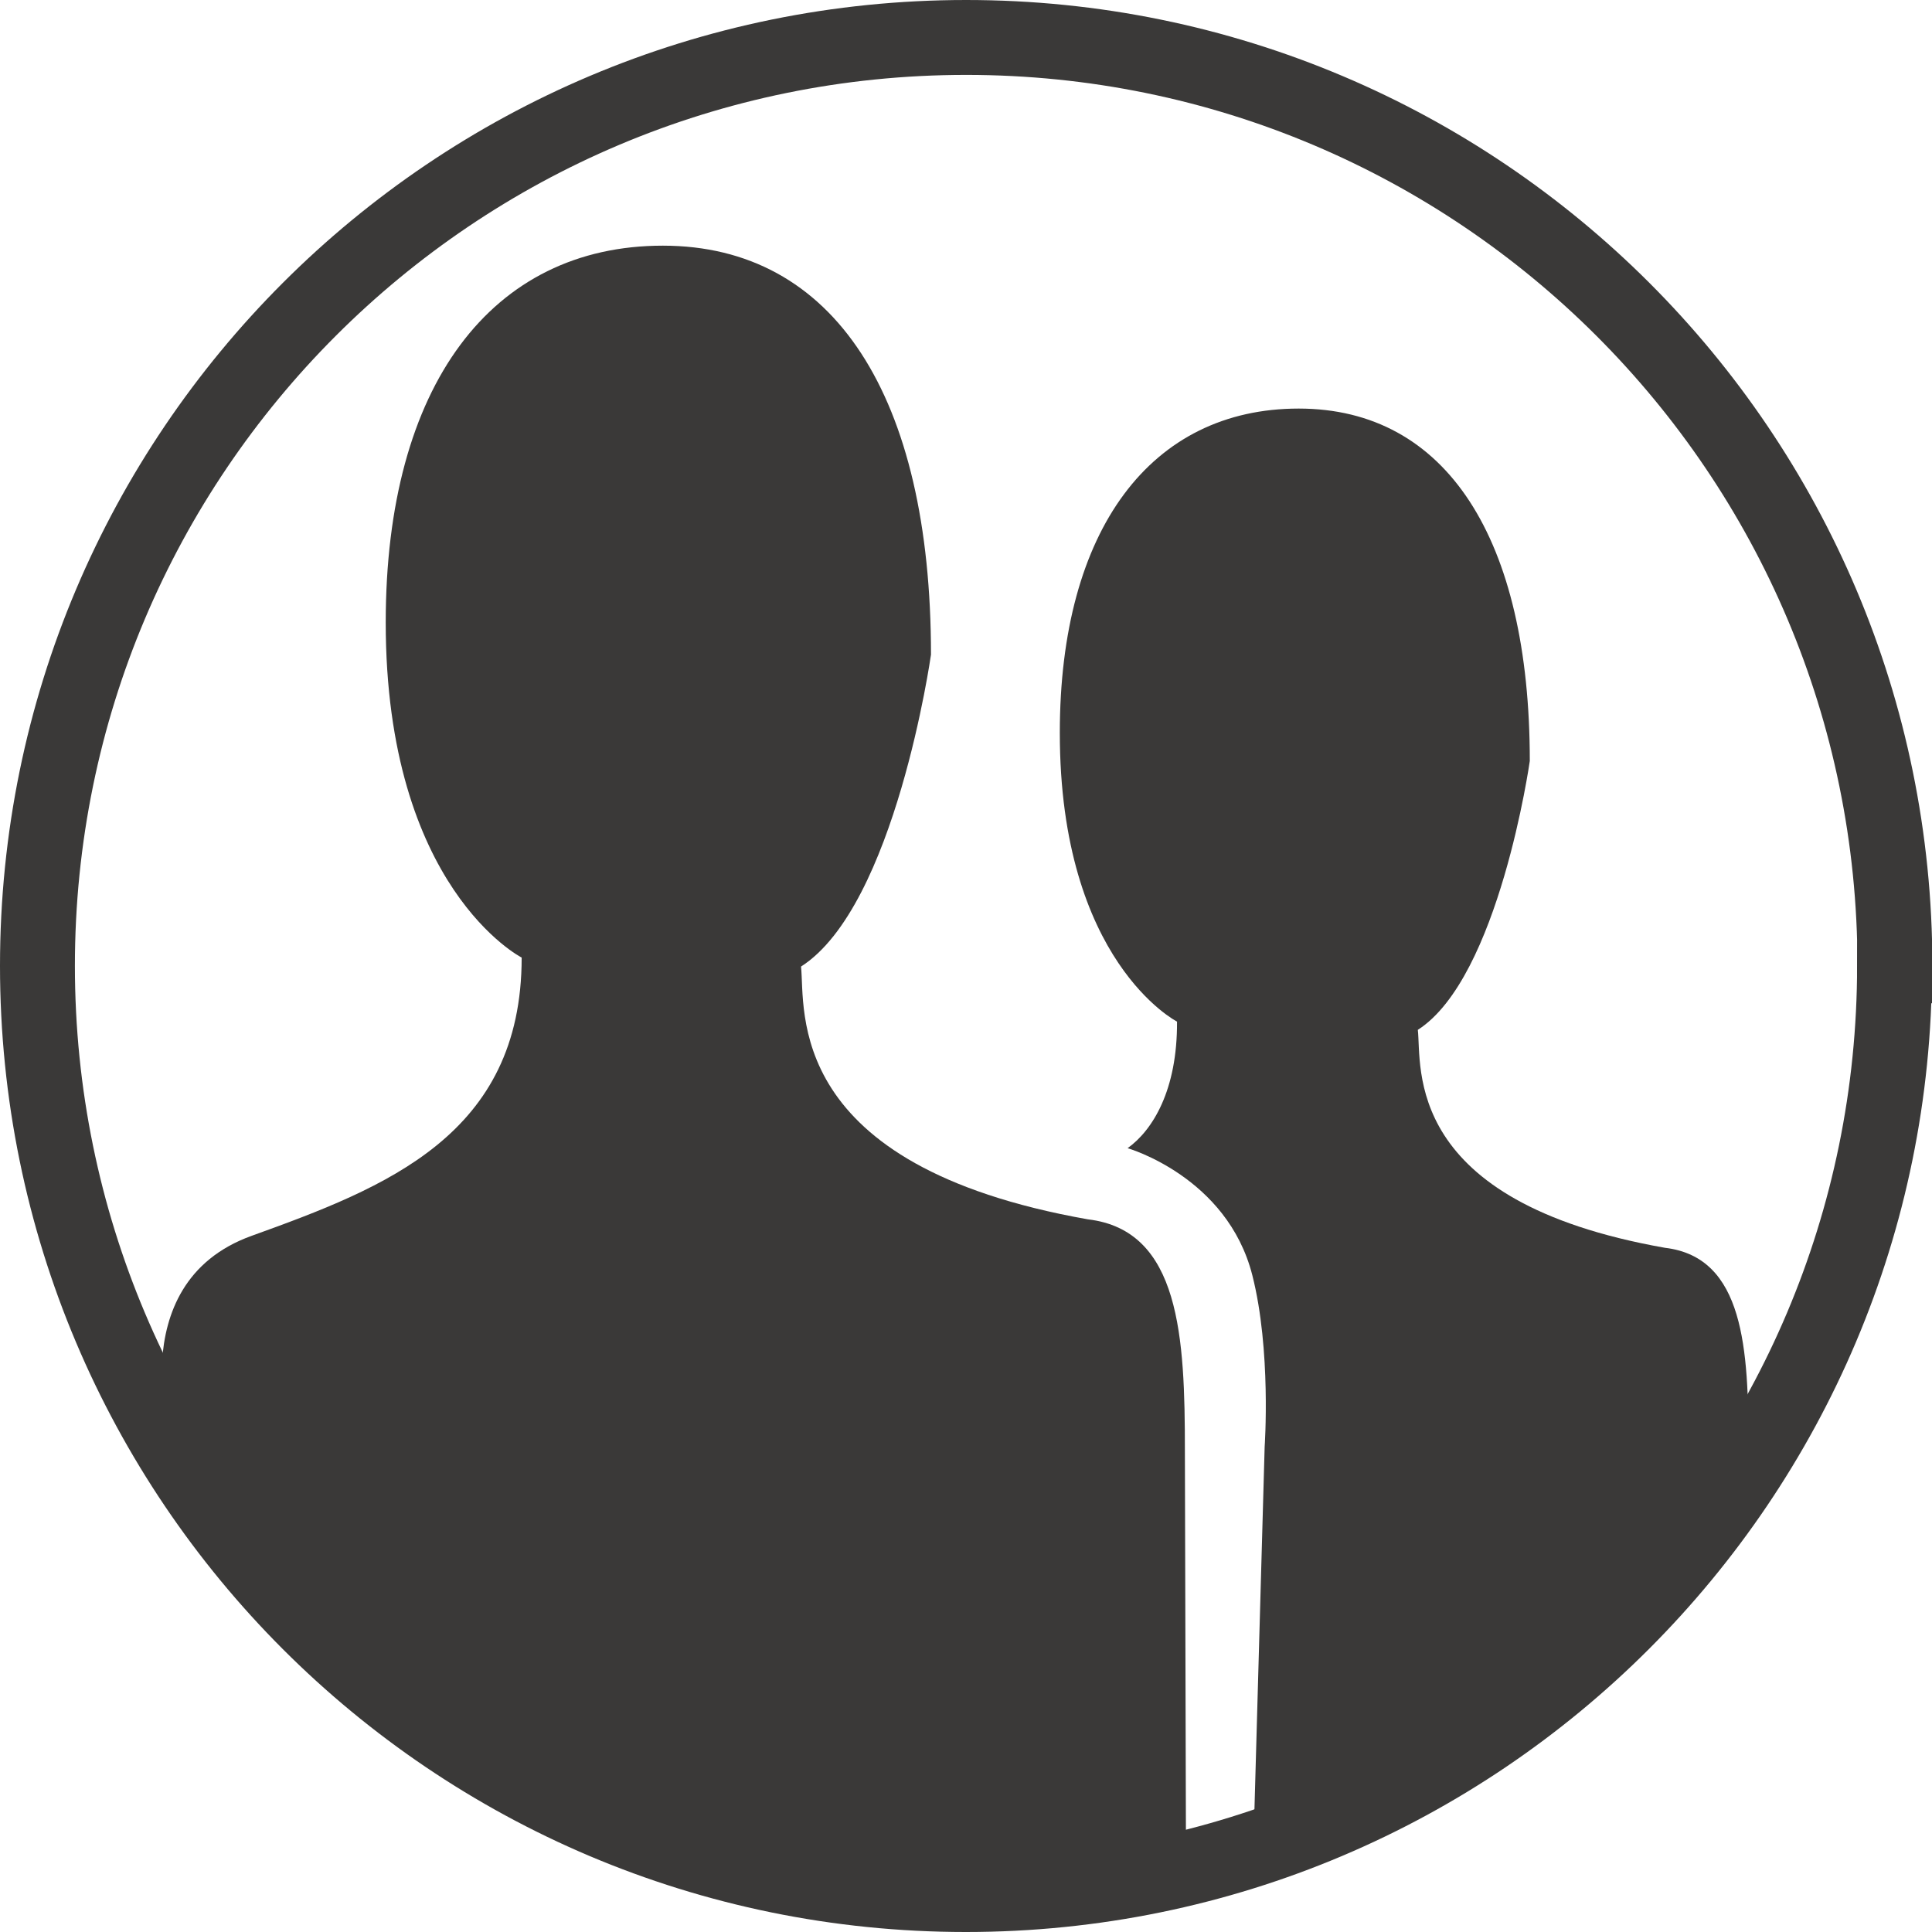
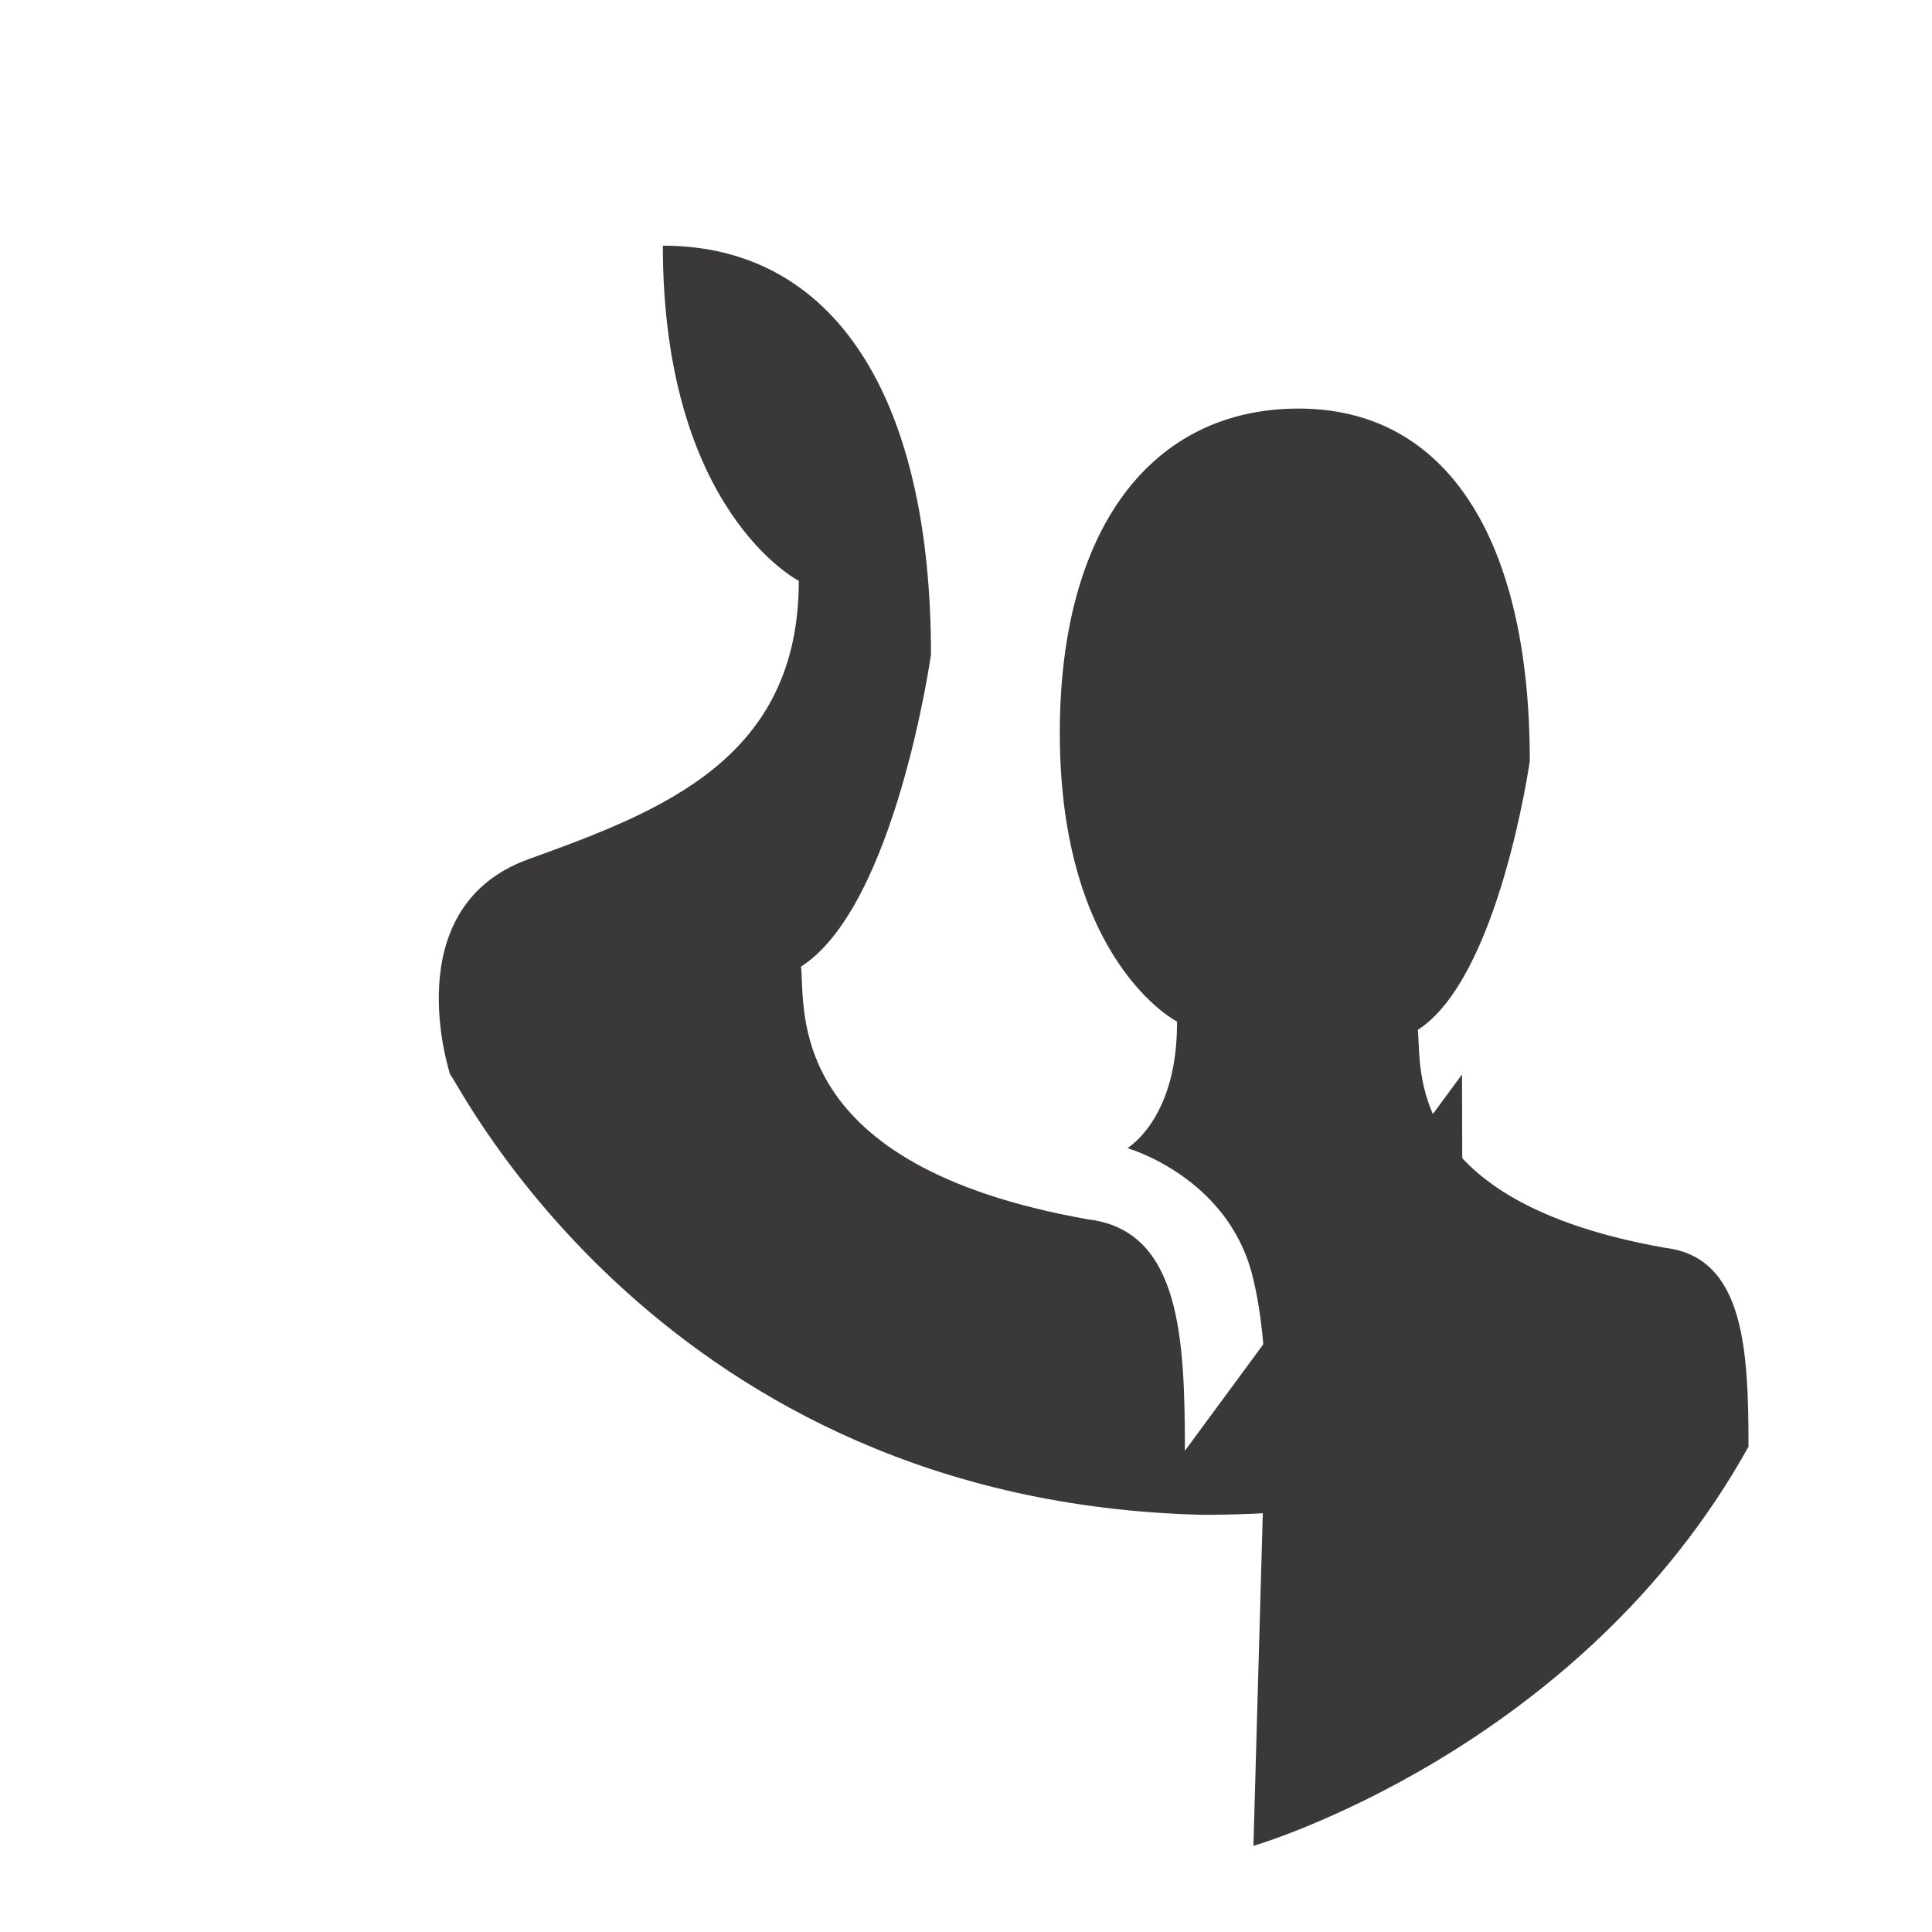
<svg xmlns="http://www.w3.org/2000/svg" viewBox="0 0 51.59 51.59">
  <defs>
    <style>.d{fill:none;stroke:#3a3938;stroke-miterlimit:10;stroke-width:2px;}.e{fill:#3a3938;}</style>
  </defs>
  <g id="a" />
  <g id="b">
    <g id="c">
      <g>
-         <path class="e" d="M31.64,38.74c0-3.02-.12-5.89-2.59-6.18-8.14-1.44-7.54-5.6-7.66-6.75,2.52-1.61,3.47-8.33,3.47-8.33,0-6.9-2.59-10.92-7.16-10.92s-7.4,3.73-7.4,10.06c0,7.1,3.63,8.95,3.63,8.95,0,4.74-3.63,6.14-7.21,7.43-3.58,1.29-2.1,5.75-2.1,5.75,.2,.17,5.67,11.41,20.09,11.76,3.61,0,6.96-.65,6.96-.65l-.03-11.11Z" />
+         <path class="e" d="M31.64,38.74c0-3.02-.12-5.89-2.59-6.18-8.14-1.44-7.54-5.6-7.66-6.75,2.52-1.61,3.47-8.33,3.47-8.33,0-6.9-2.59-10.92-7.16-10.92c0,7.1,3.63,8.95,3.63,8.95,0,4.74-3.63,6.14-7.21,7.43-3.58,1.29-2.1,5.75-2.1,5.75,.2,.17,5.67,11.41,20.09,11.76,3.61,0,6.96-.65,6.96-.65l-.03-11.11Z" />
        <path class="e" d="M46.69,38.64c0-2.6-.11-5.07-2.23-5.32-7.02-1.24-6.49-4.83-6.6-5.82,2.17-1.39,2.99-7.18,2.99-7.18,0-5.94-2.23-9.41-6.17-9.41s-6.38,3.22-6.38,8.66c0,6.11,3.13,7.71,3.13,7.71,.01,1.83-.65,2.9-1.32,3.38,0,0,2.66,.76,3.33,3.39,.51,2,.33,4.58,.33,4.58l-.3,10.66s8.71-2.53,13.22-10.66" />
-         <path class="d" d="M50.59,25.79c0,13.69-11.1,24.8-24.8,24.8S1,39.49,1,25.79,12.1,1,25.8,1s24.8,11.1,24.8,24.79Z" />
      </g>
    </g>
  </g>
</svg>